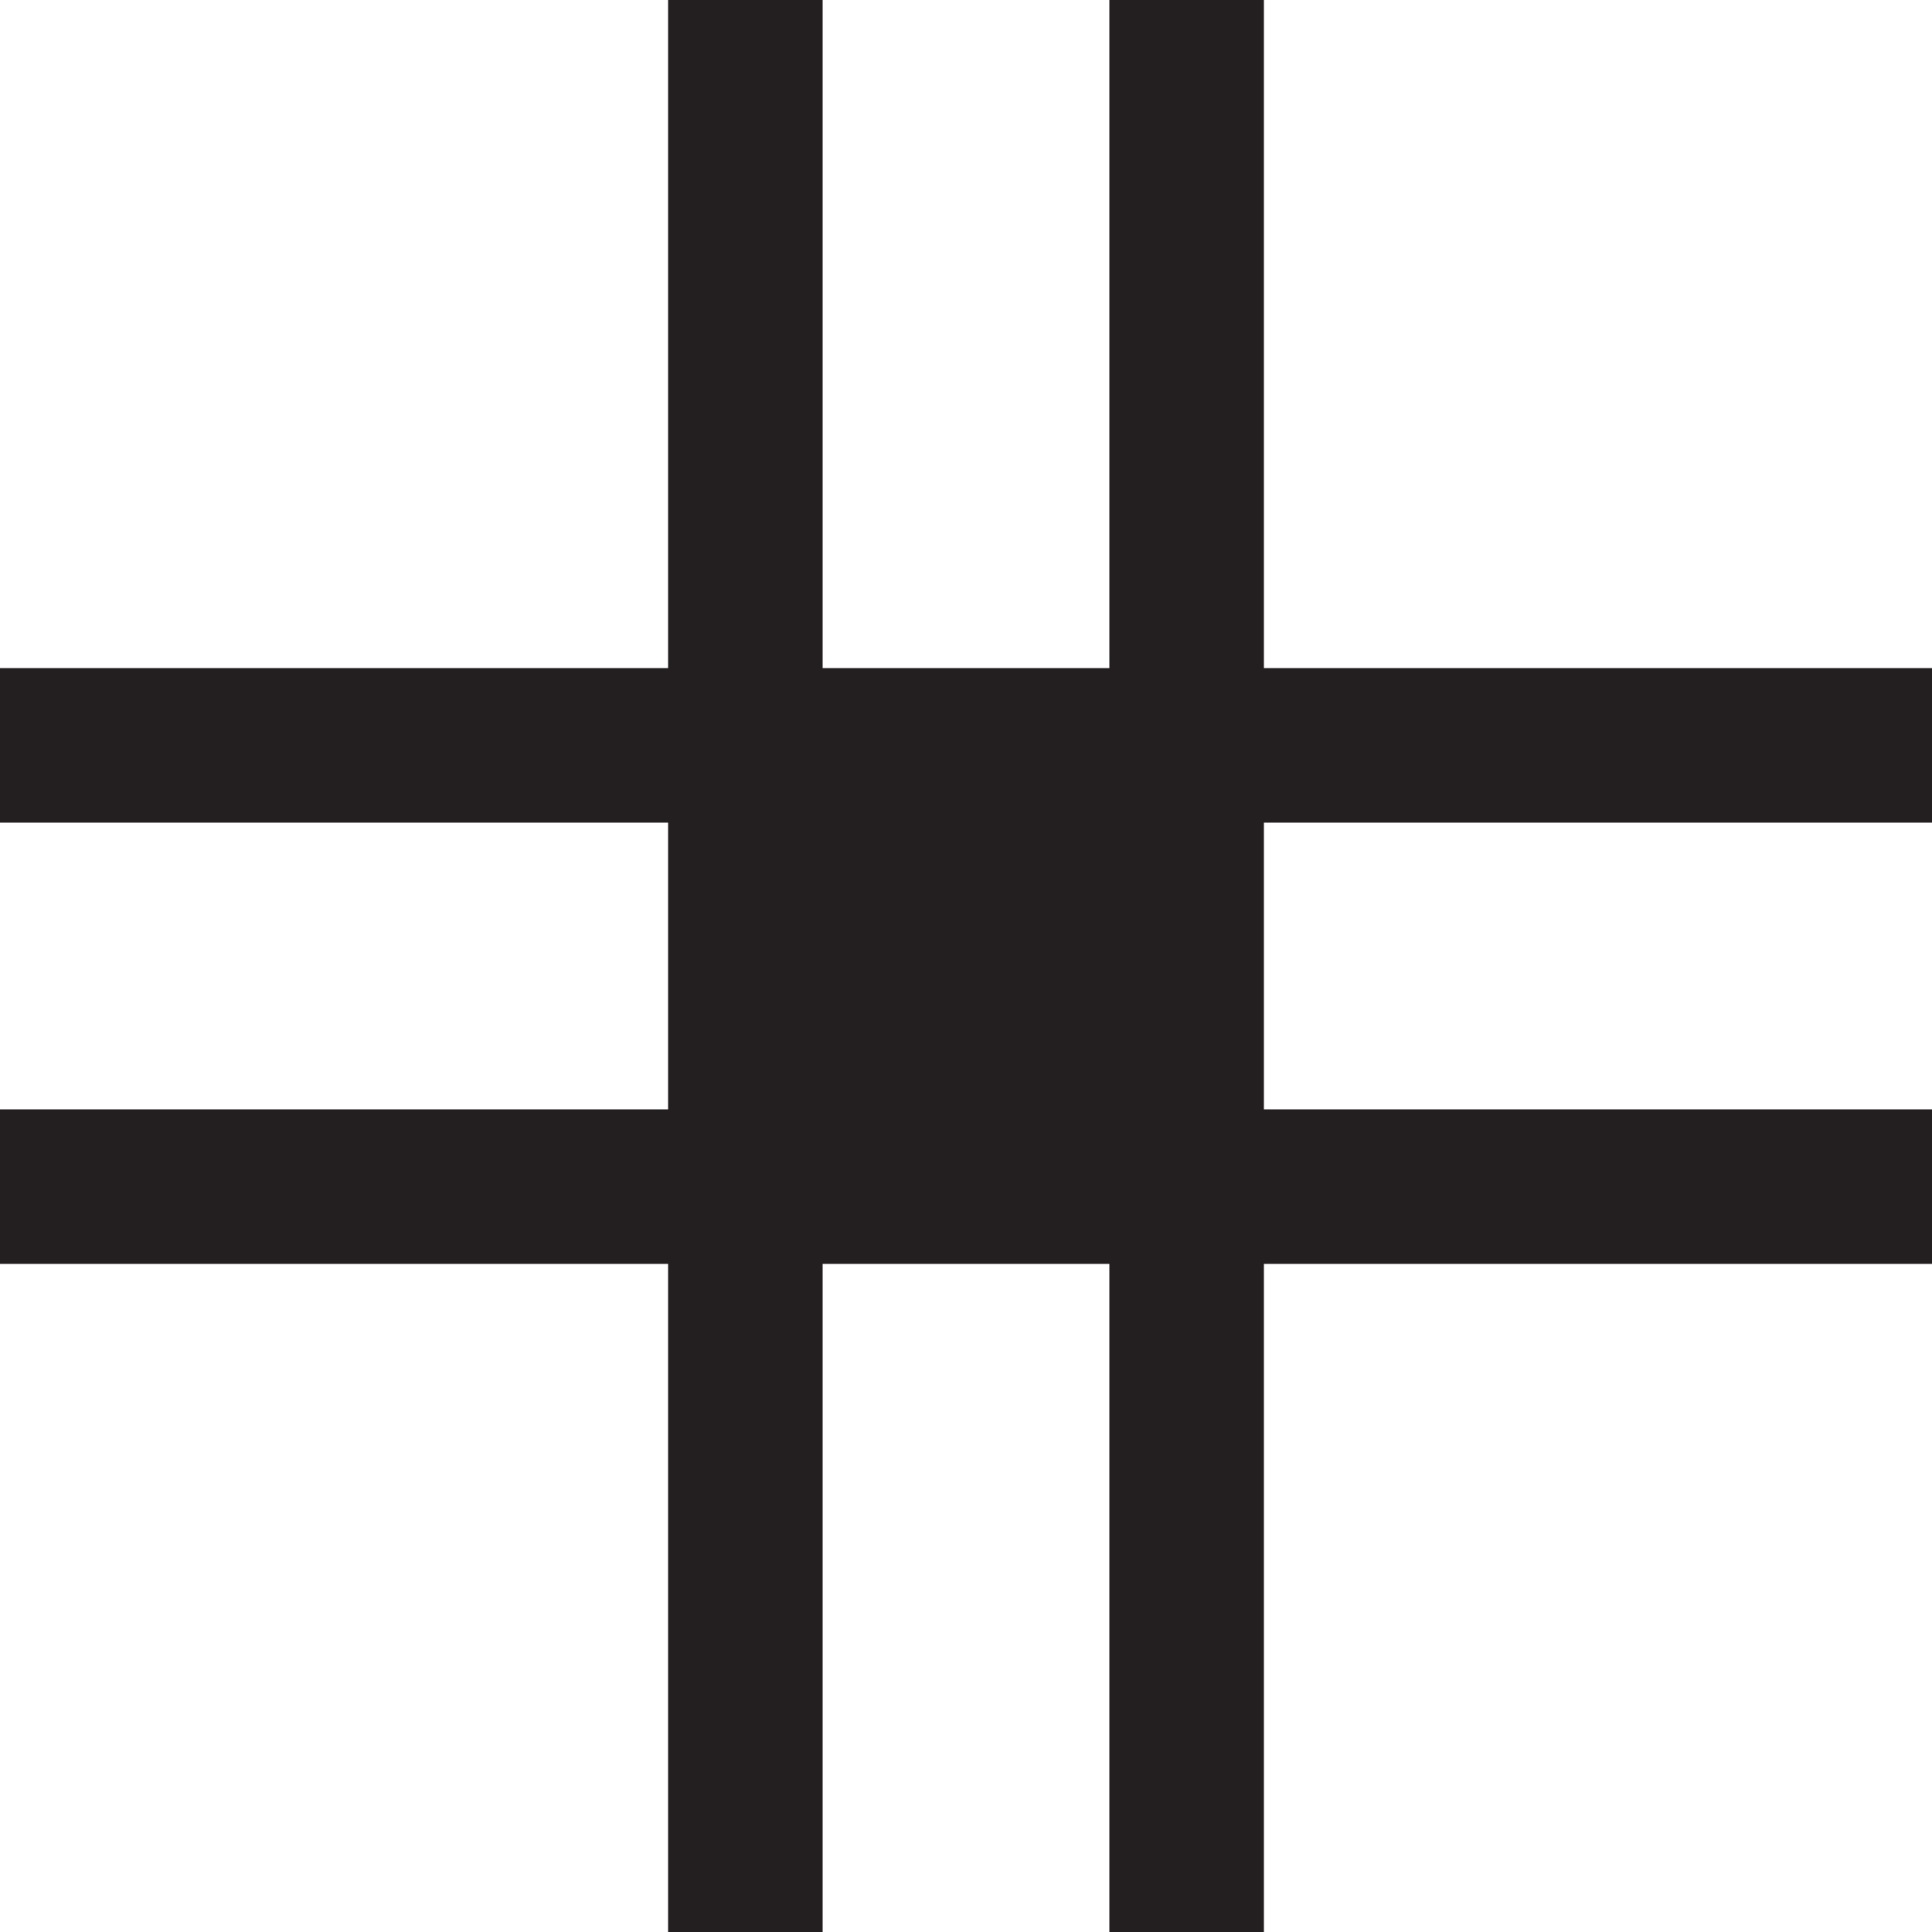
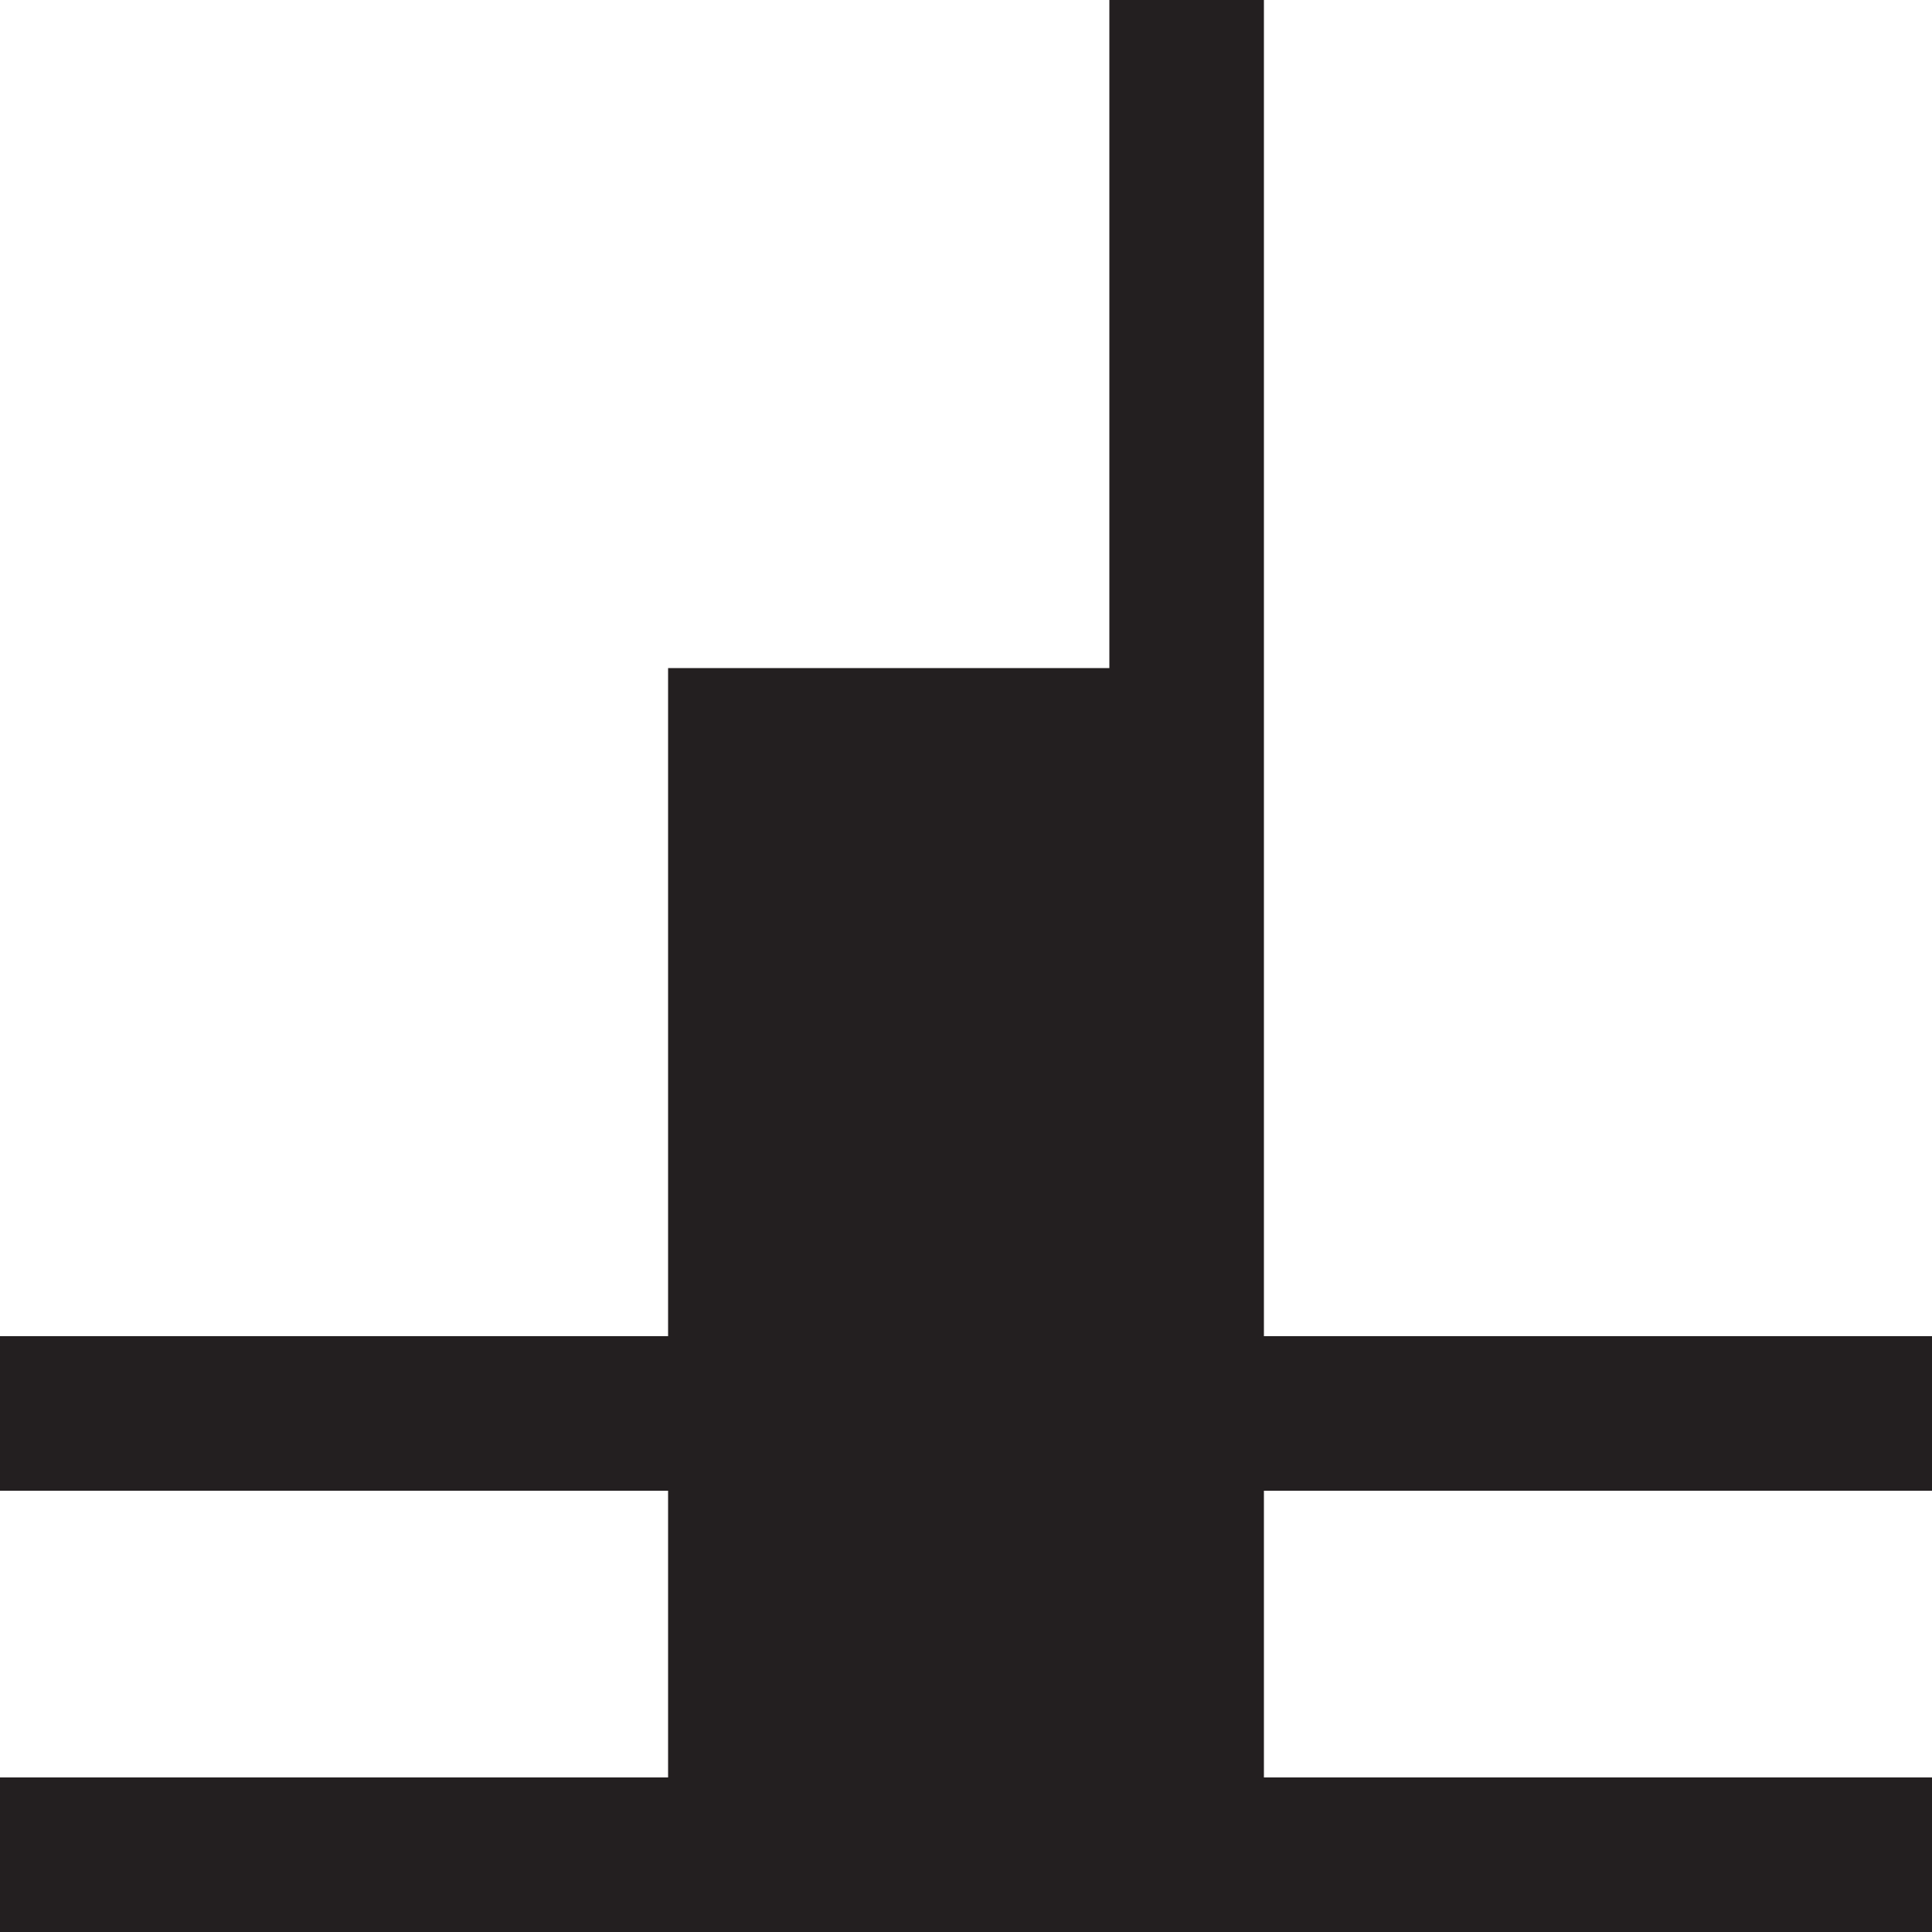
<svg xmlns="http://www.w3.org/2000/svg" id="uuid-d9b9a991-ed72-4afa-a53c-220327072e2b" width="17.64mm" height="17.64mm" viewBox="0 0 50 50">
-   <path d="M32.71,0h-4v17.29h-7.42V0h-4v17.29H0v4h17.29v7.42H0v4h17.29v17.29h4v-17.29h7.42v17.29h4v-17.29h17.29v-4h-17.29v-7.42h17.29v-4h-17.29V0Z" style="fill:#231f20; fill-rule:evenodd;" />
+   <path d="M32.71,0h-4v17.29h-7.42h-4v17.29H0v4h17.29v7.42H0v4h17.29v17.29h4v-17.29h7.42v17.29h4v-17.29h17.29v-4h-17.29v-7.42h17.29v-4h-17.29V0Z" style="fill:#231f20; fill-rule:evenodd;" />
</svg>